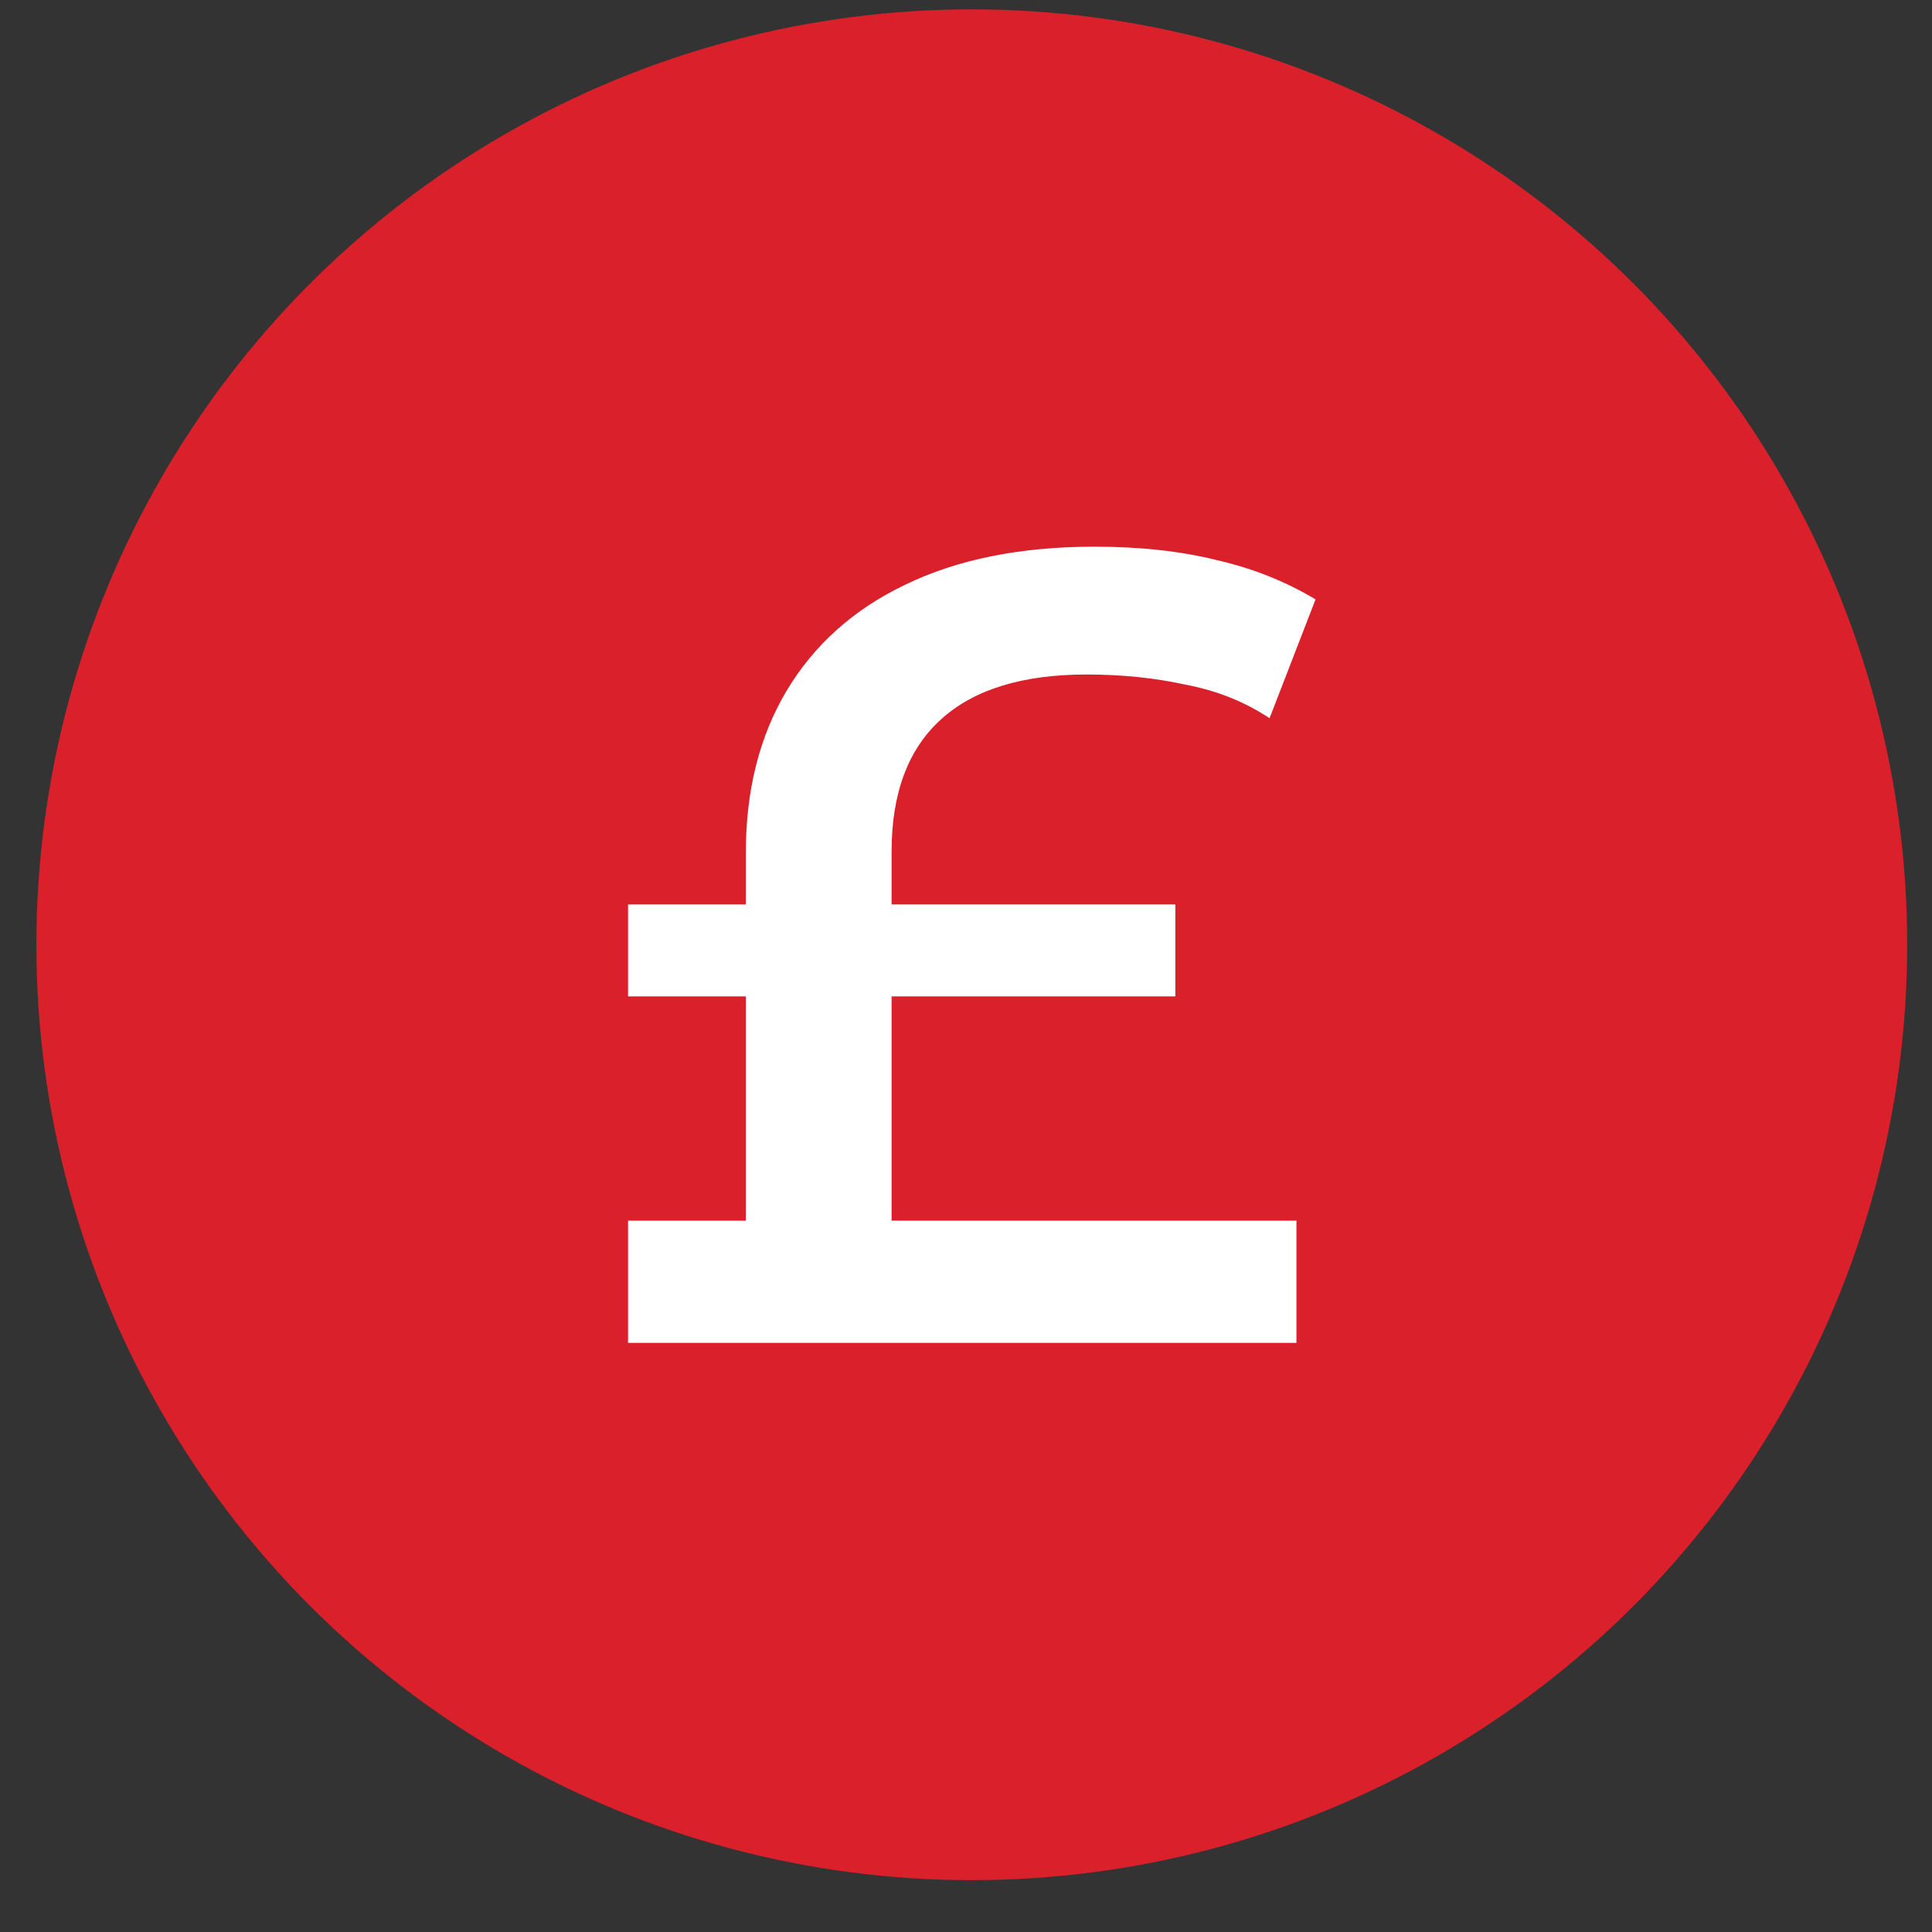
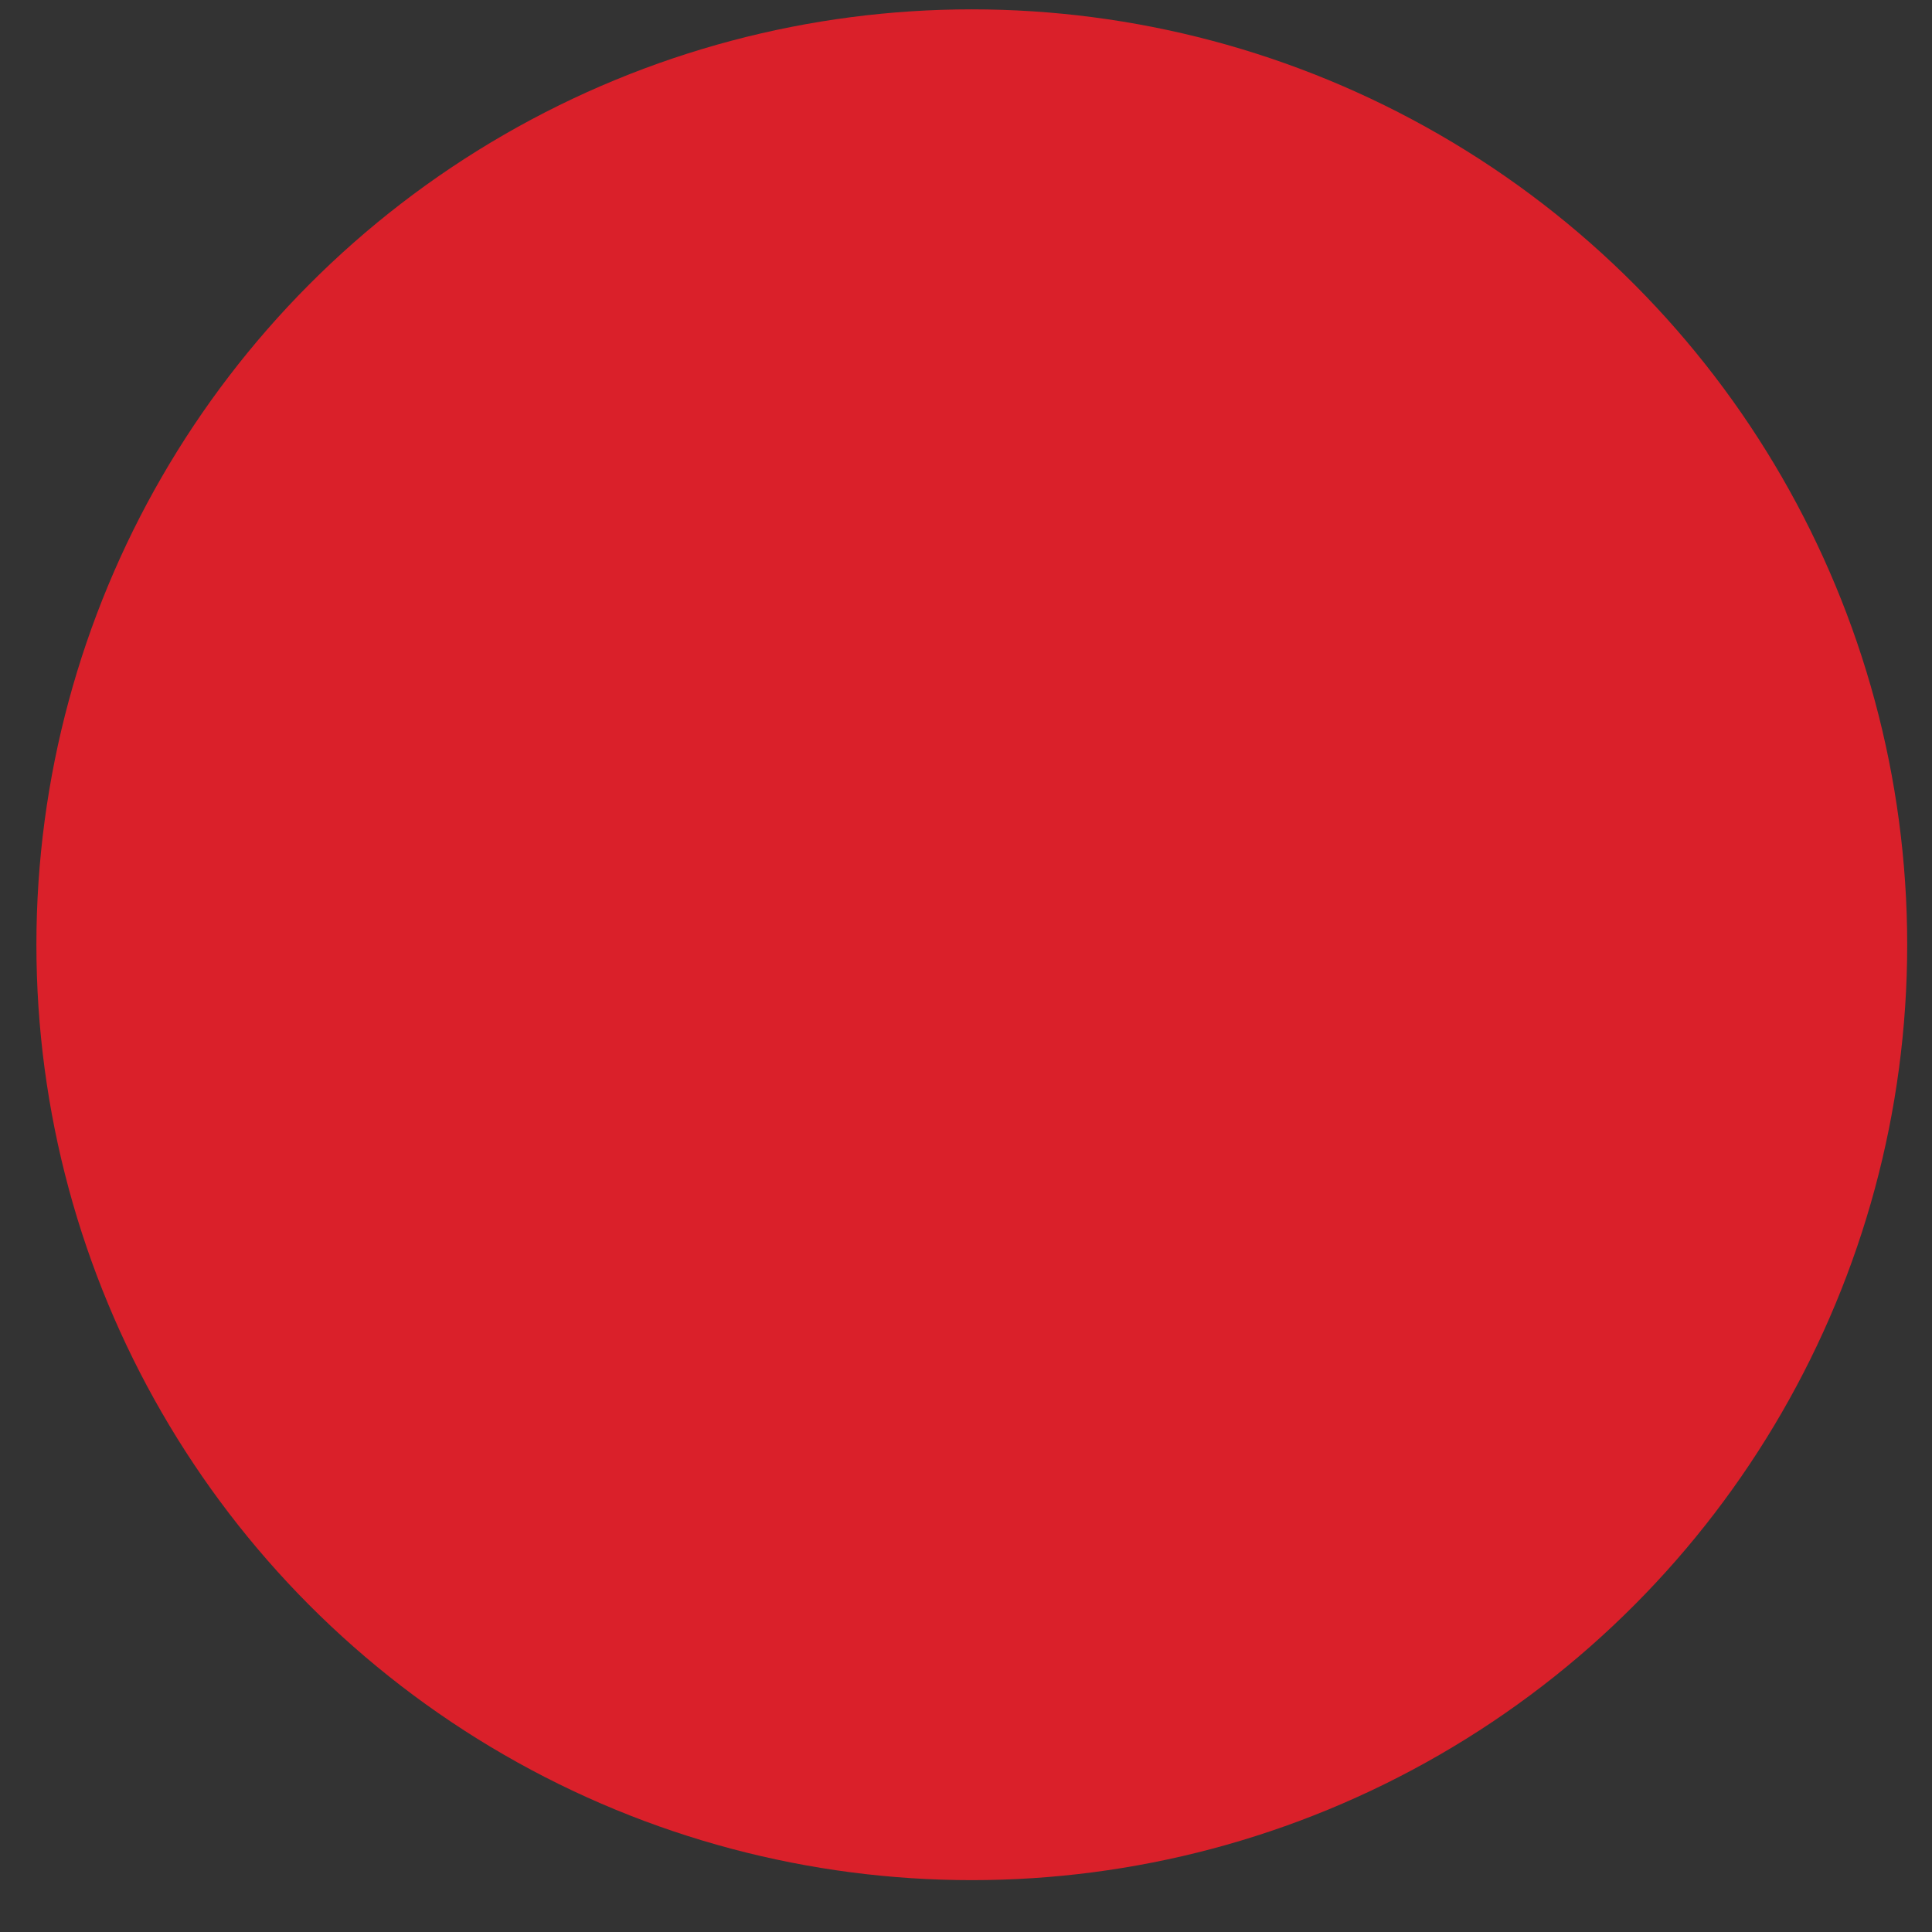
<svg xmlns="http://www.w3.org/2000/svg" width="25" height="25" viewBox="0 0 25 25" fill="none">
  <rect x="0" y="0" width="25" height="25" fill="#333333" stroke="none" />
  <circle cx="12.575" cy="12.225" r="12.104" fill="#DA202A" />
-   <path d="M9.651 17.144V11.035C9.651 10.232 9.825 9.536 10.174 8.946C10.531 8.346 11.044 7.886 11.712 7.567C12.389 7.238 13.206 7.074 14.164 7.074C14.754 7.074 15.281 7.132 15.746 7.248C16.21 7.354 16.636 7.524 17.023 7.756L16.428 9.294C16.108 9.081 15.746 8.936 15.339 8.859C14.943 8.772 14.517 8.728 14.062 8.728C13.23 8.728 12.602 8.922 12.176 9.309C11.75 9.695 11.537 10.266 11.537 11.021V17.144H9.651ZM8.127 17.377V15.795H16.776V17.377H8.127ZM8.127 12.893V11.703H15.209V12.893H8.127Z" fill="white" />
</svg>